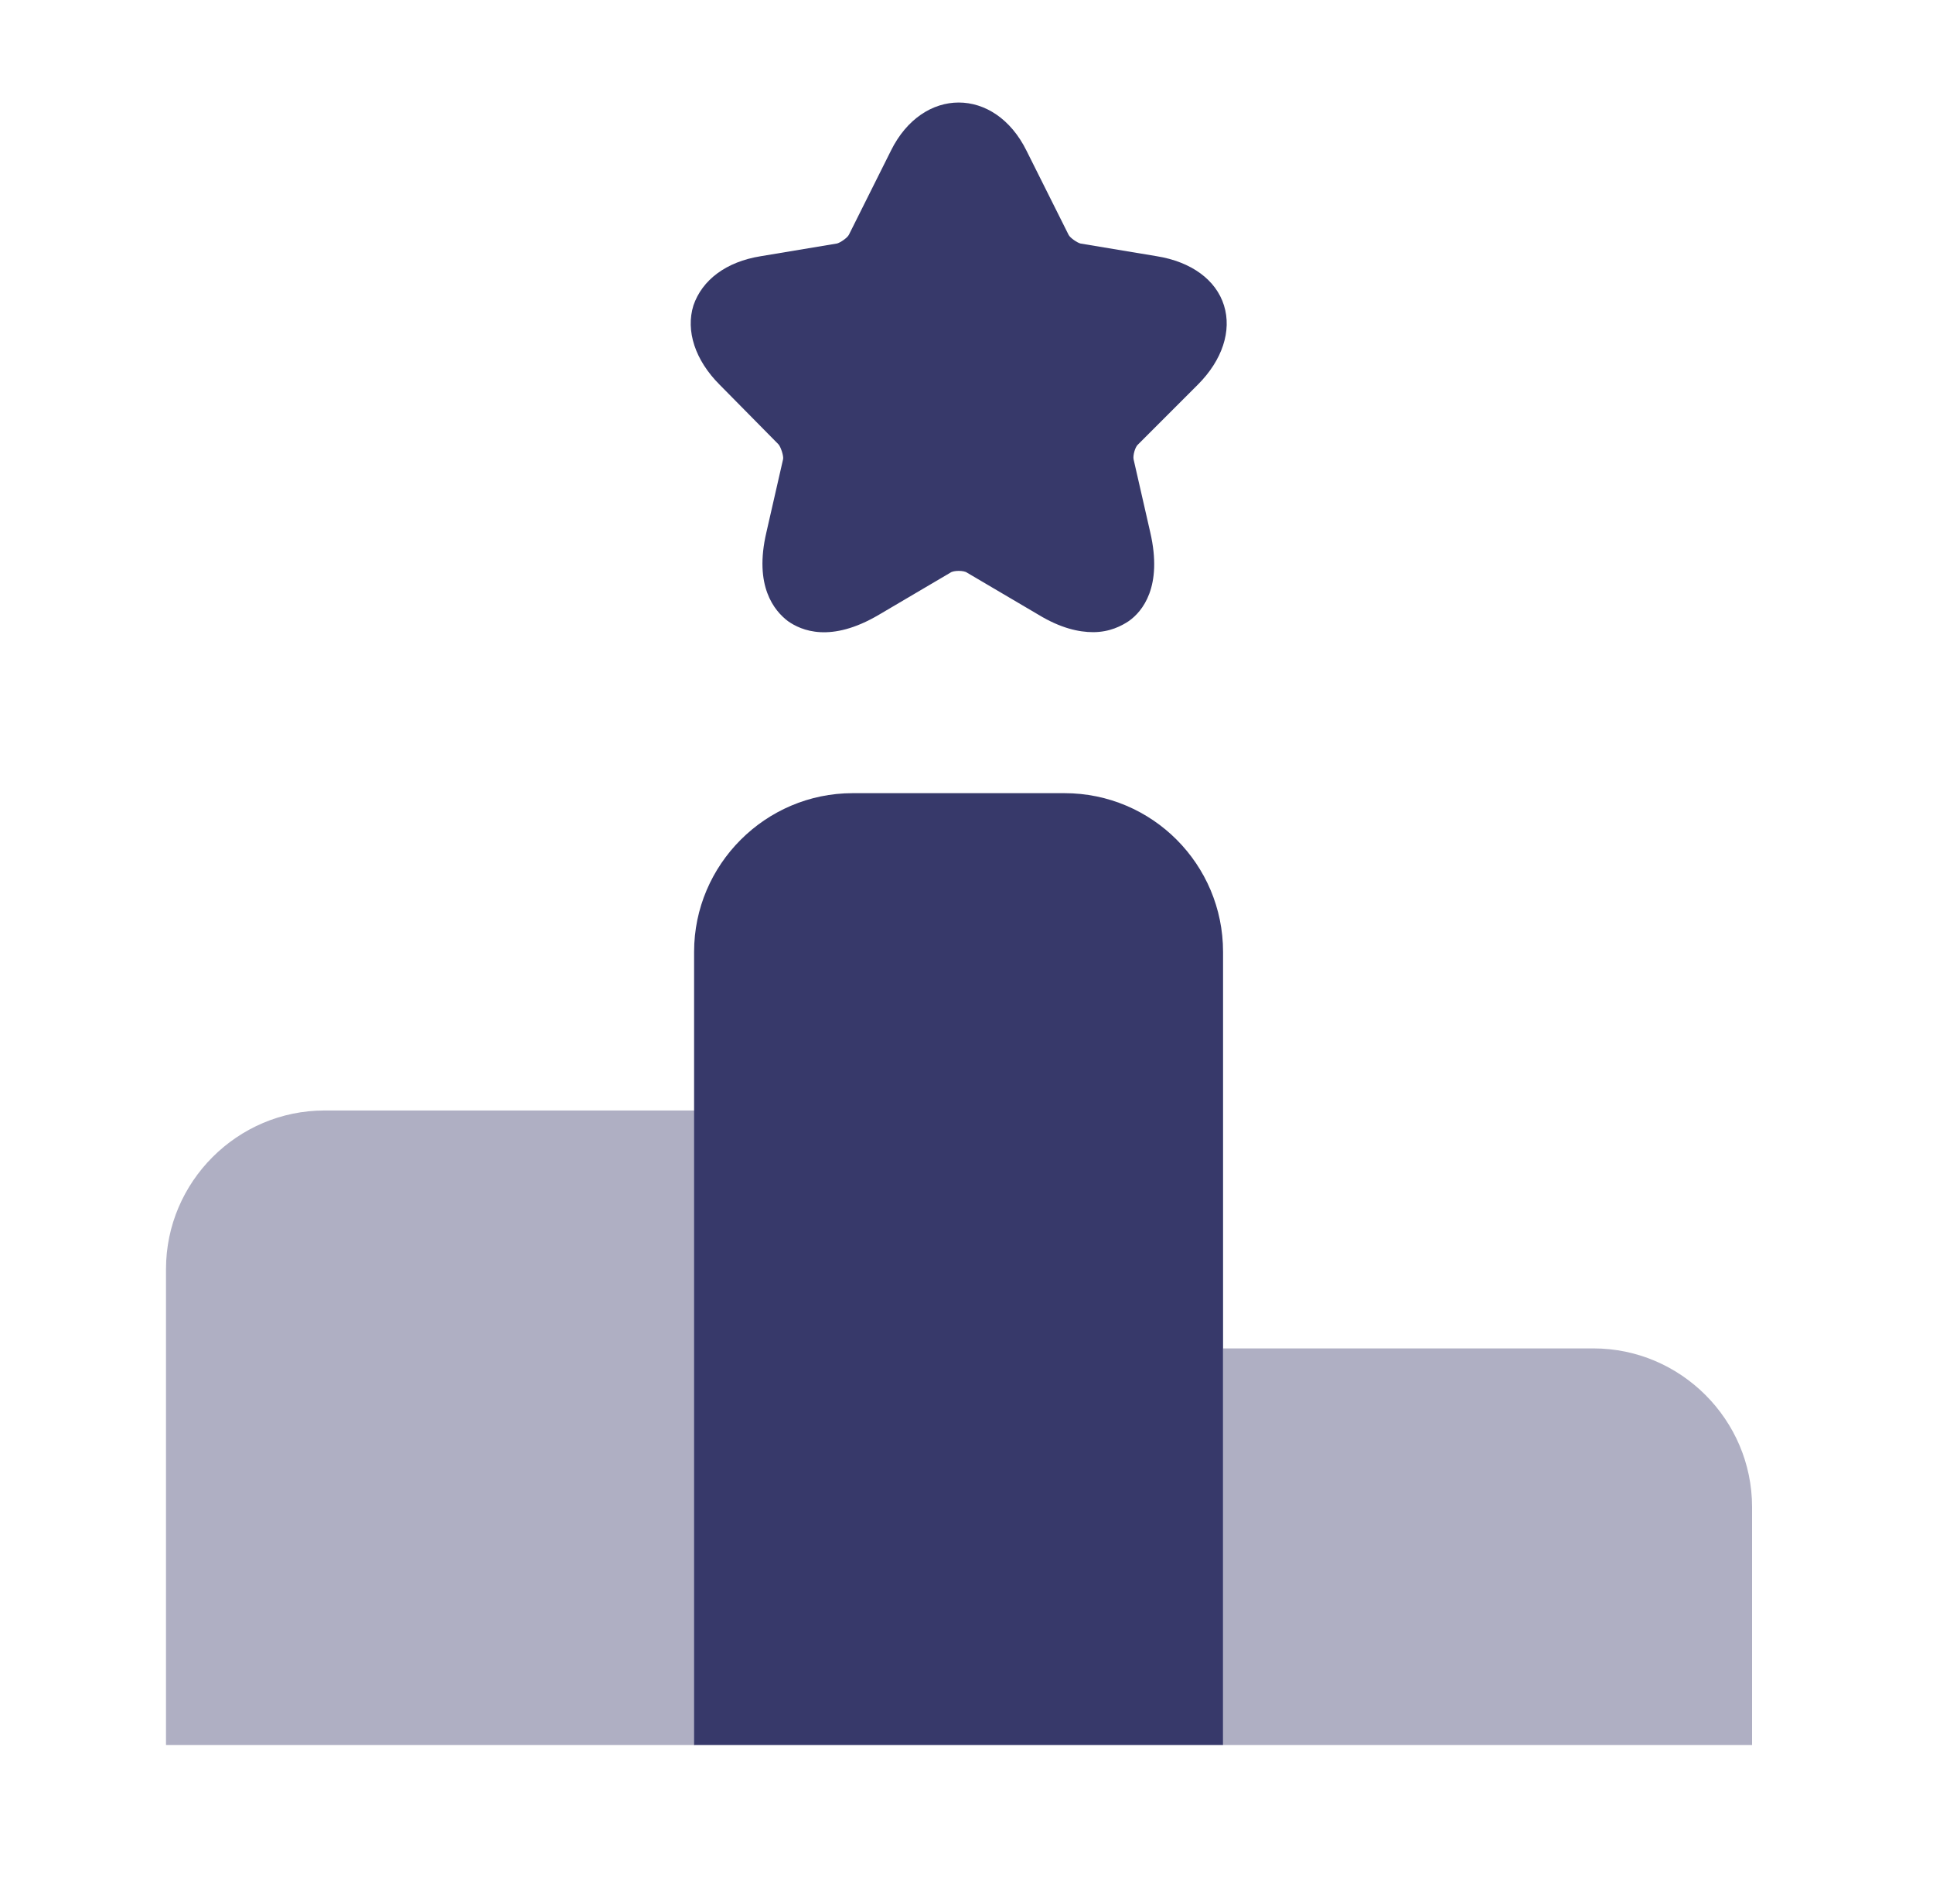
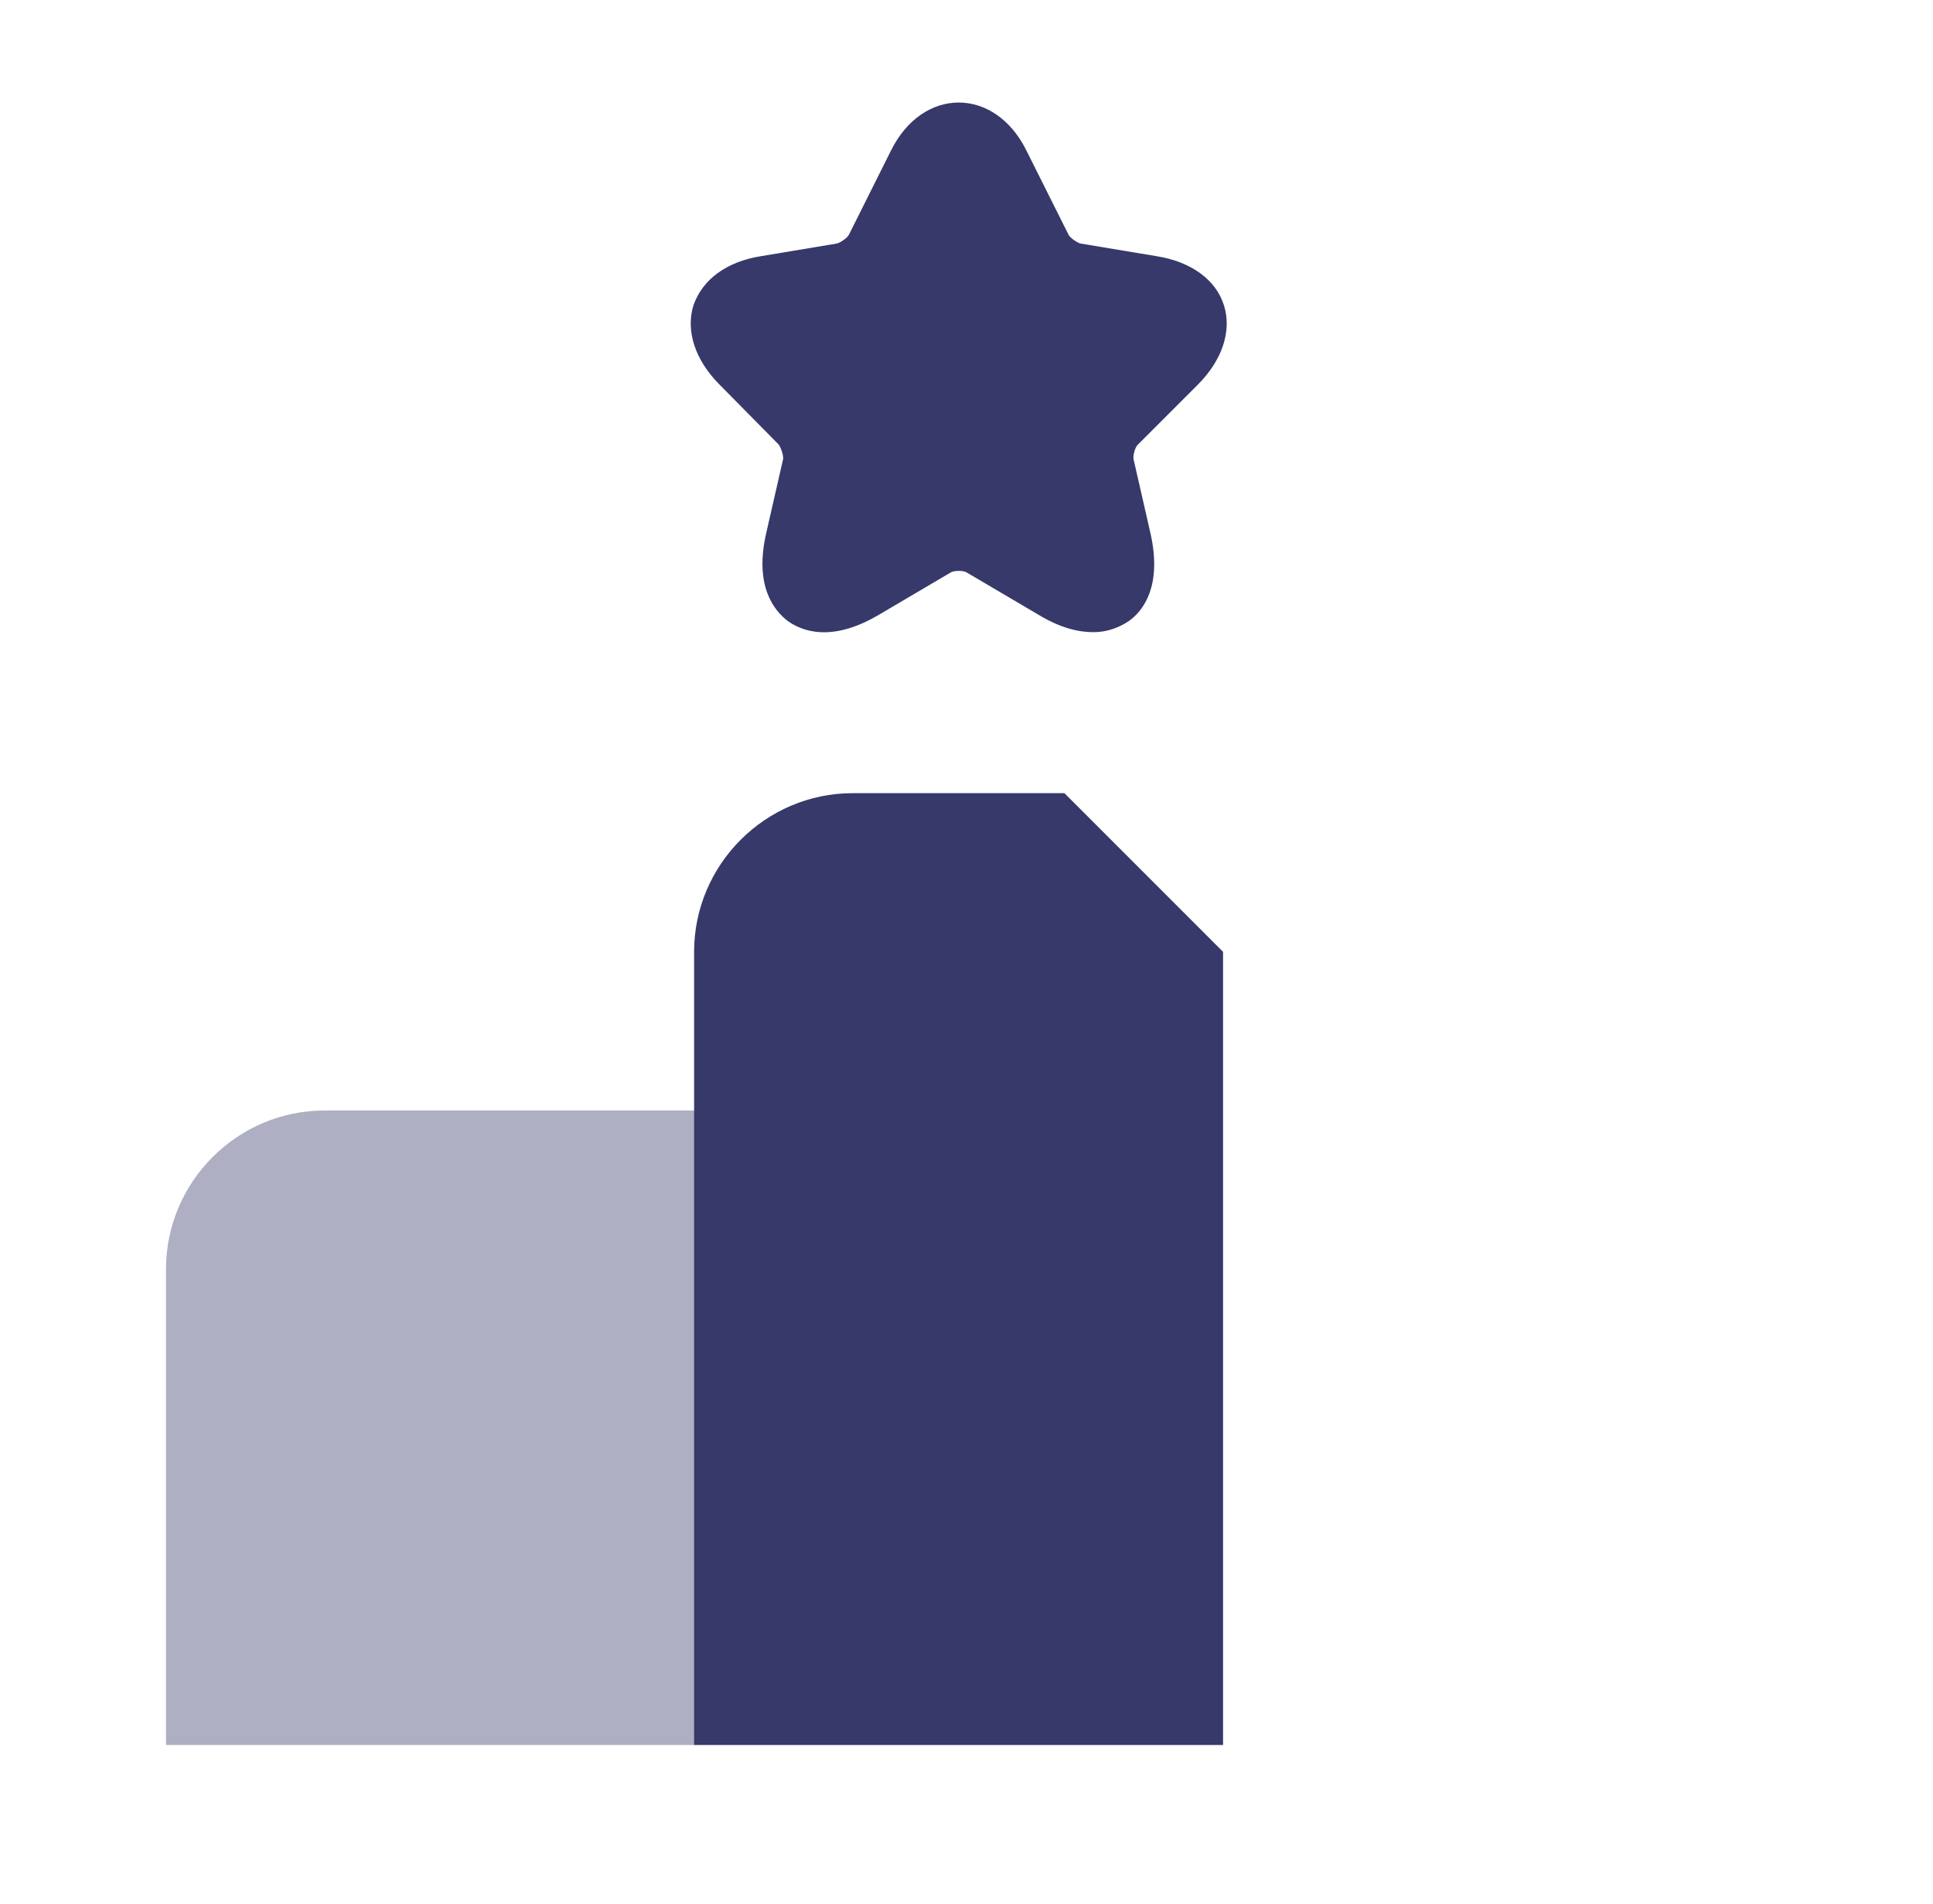
<svg xmlns="http://www.w3.org/2000/svg" width="65" height="64" viewBox="0 0 65 64" fill="none">
  <g id="vuesax/bulk/ranking">
    <g id="ranking">
      <path id="Vector" opacity="0.4" d="M23.369 37.334H10.915C7.982 37.334 5.582 39.733 5.582 42.667V58.667H23.369V37.334Z" fill="#37396A" />
-       <path id="Vector_2" d="M35.793 26.666H28.673C25.74 26.666 23.34 29.067 23.34 32V58.666H41.127V32C41.127 29.067 38.753 26.666 35.793 26.666Z" fill="#37396A" />
-       <path id="Vector_3" opacity="0.4" d="M53.582 45.333H41.129V58.666H58.916V50.666C58.916 47.733 56.516 45.333 53.582 45.333Z" fill="#37396A" />
+       <path id="Vector_2" d="M35.793 26.666H28.673C25.74 26.666 23.34 29.067 23.34 32V58.666H41.127V32Z" fill="#37396A" />
      <path id="Vector_4" d="M40.278 12.933C41.105 12.107 41.425 11.12 41.158 10.267C40.892 9.413 40.065 8.8 38.892 8.613L36.332 8.187C36.225 8.16 35.985 8 35.932 7.893L34.518 5.067C33.452 2.907 31.025 2.907 29.958 5.067L28.545 7.893C28.492 8 28.252 8.16 28.145 8.187L25.585 8.613C24.412 8.8 23.612 9.413 23.318 10.267C23.052 11.12 23.372 12.107 24.198 12.933L26.172 14.933C26.252 15.013 26.358 15.333 26.332 15.44L25.772 17.893C25.345 19.706 26.038 20.533 26.492 20.88C26.945 21.2 27.932 21.627 29.558 20.666L31.958 19.253C32.065 19.173 32.412 19.173 32.518 19.253L34.918 20.666C35.665 21.12 36.278 21.253 36.758 21.253C37.318 21.253 37.718 21.04 37.958 20.88C38.412 20.56 39.105 19.733 38.678 17.893L38.118 15.44C38.092 15.307 38.172 15.013 38.278 14.933L40.278 12.933Z" fill="#37396A" />
    </g>
  </g>
</svg>